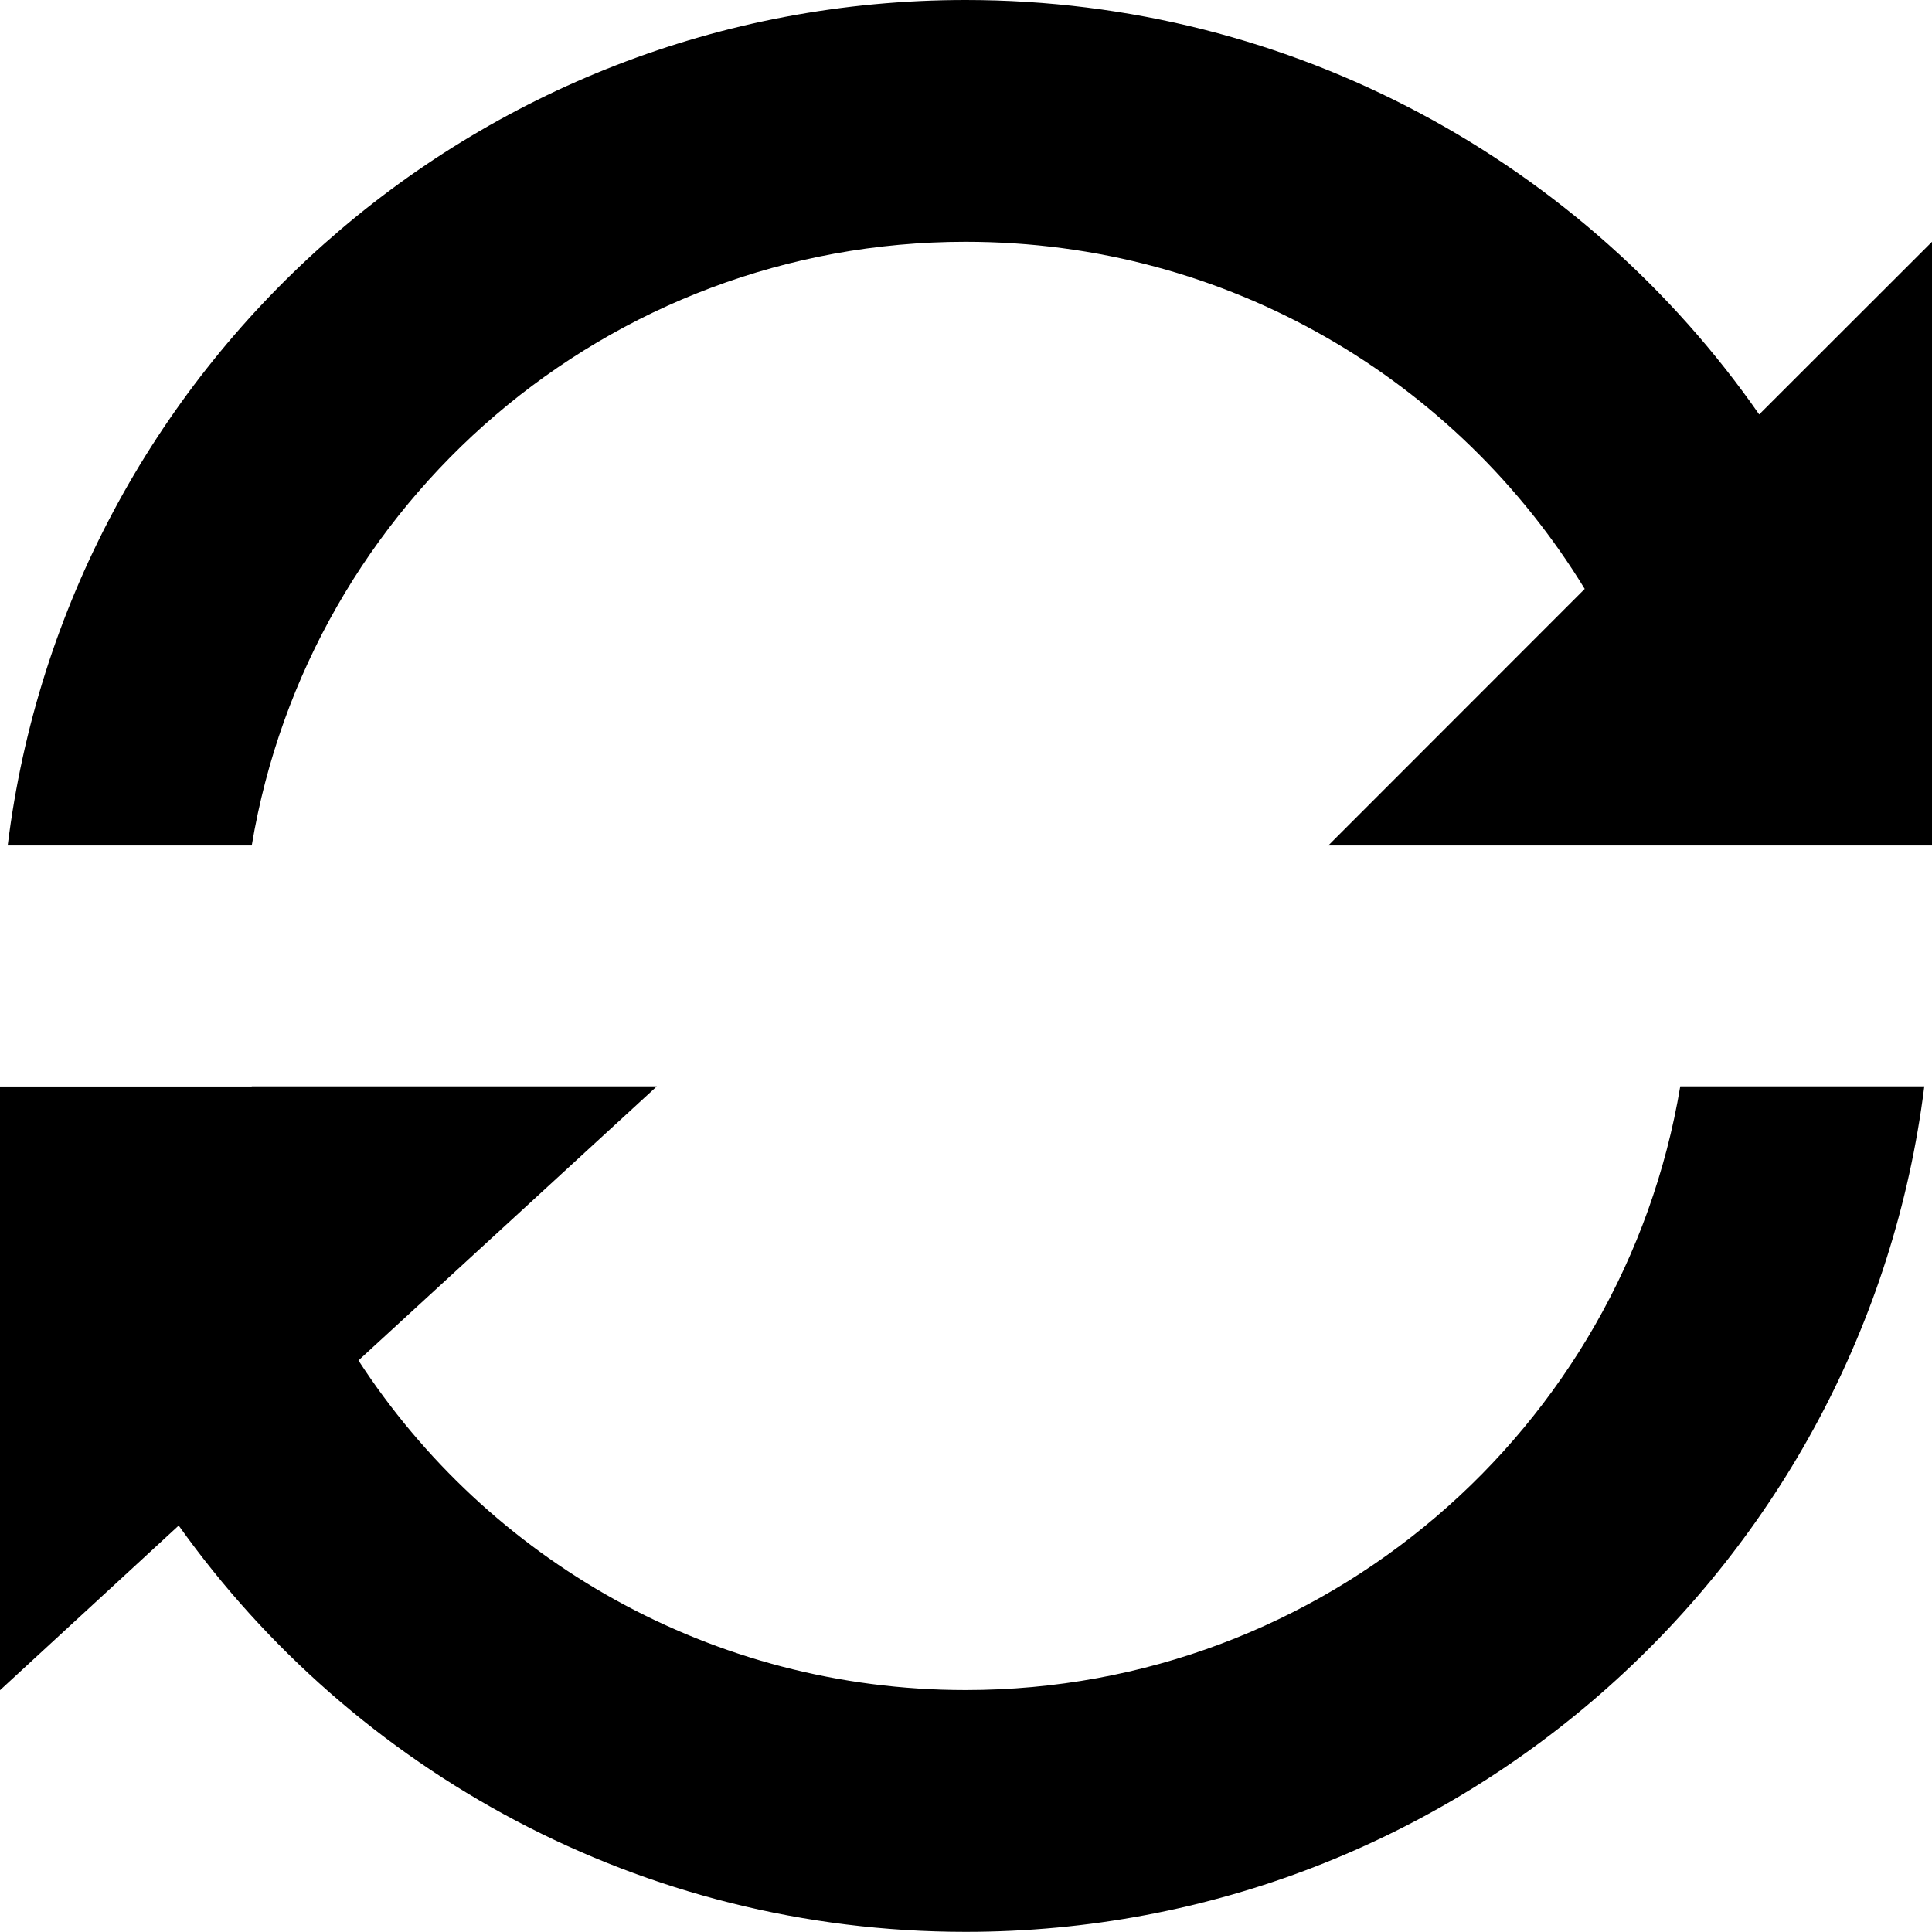
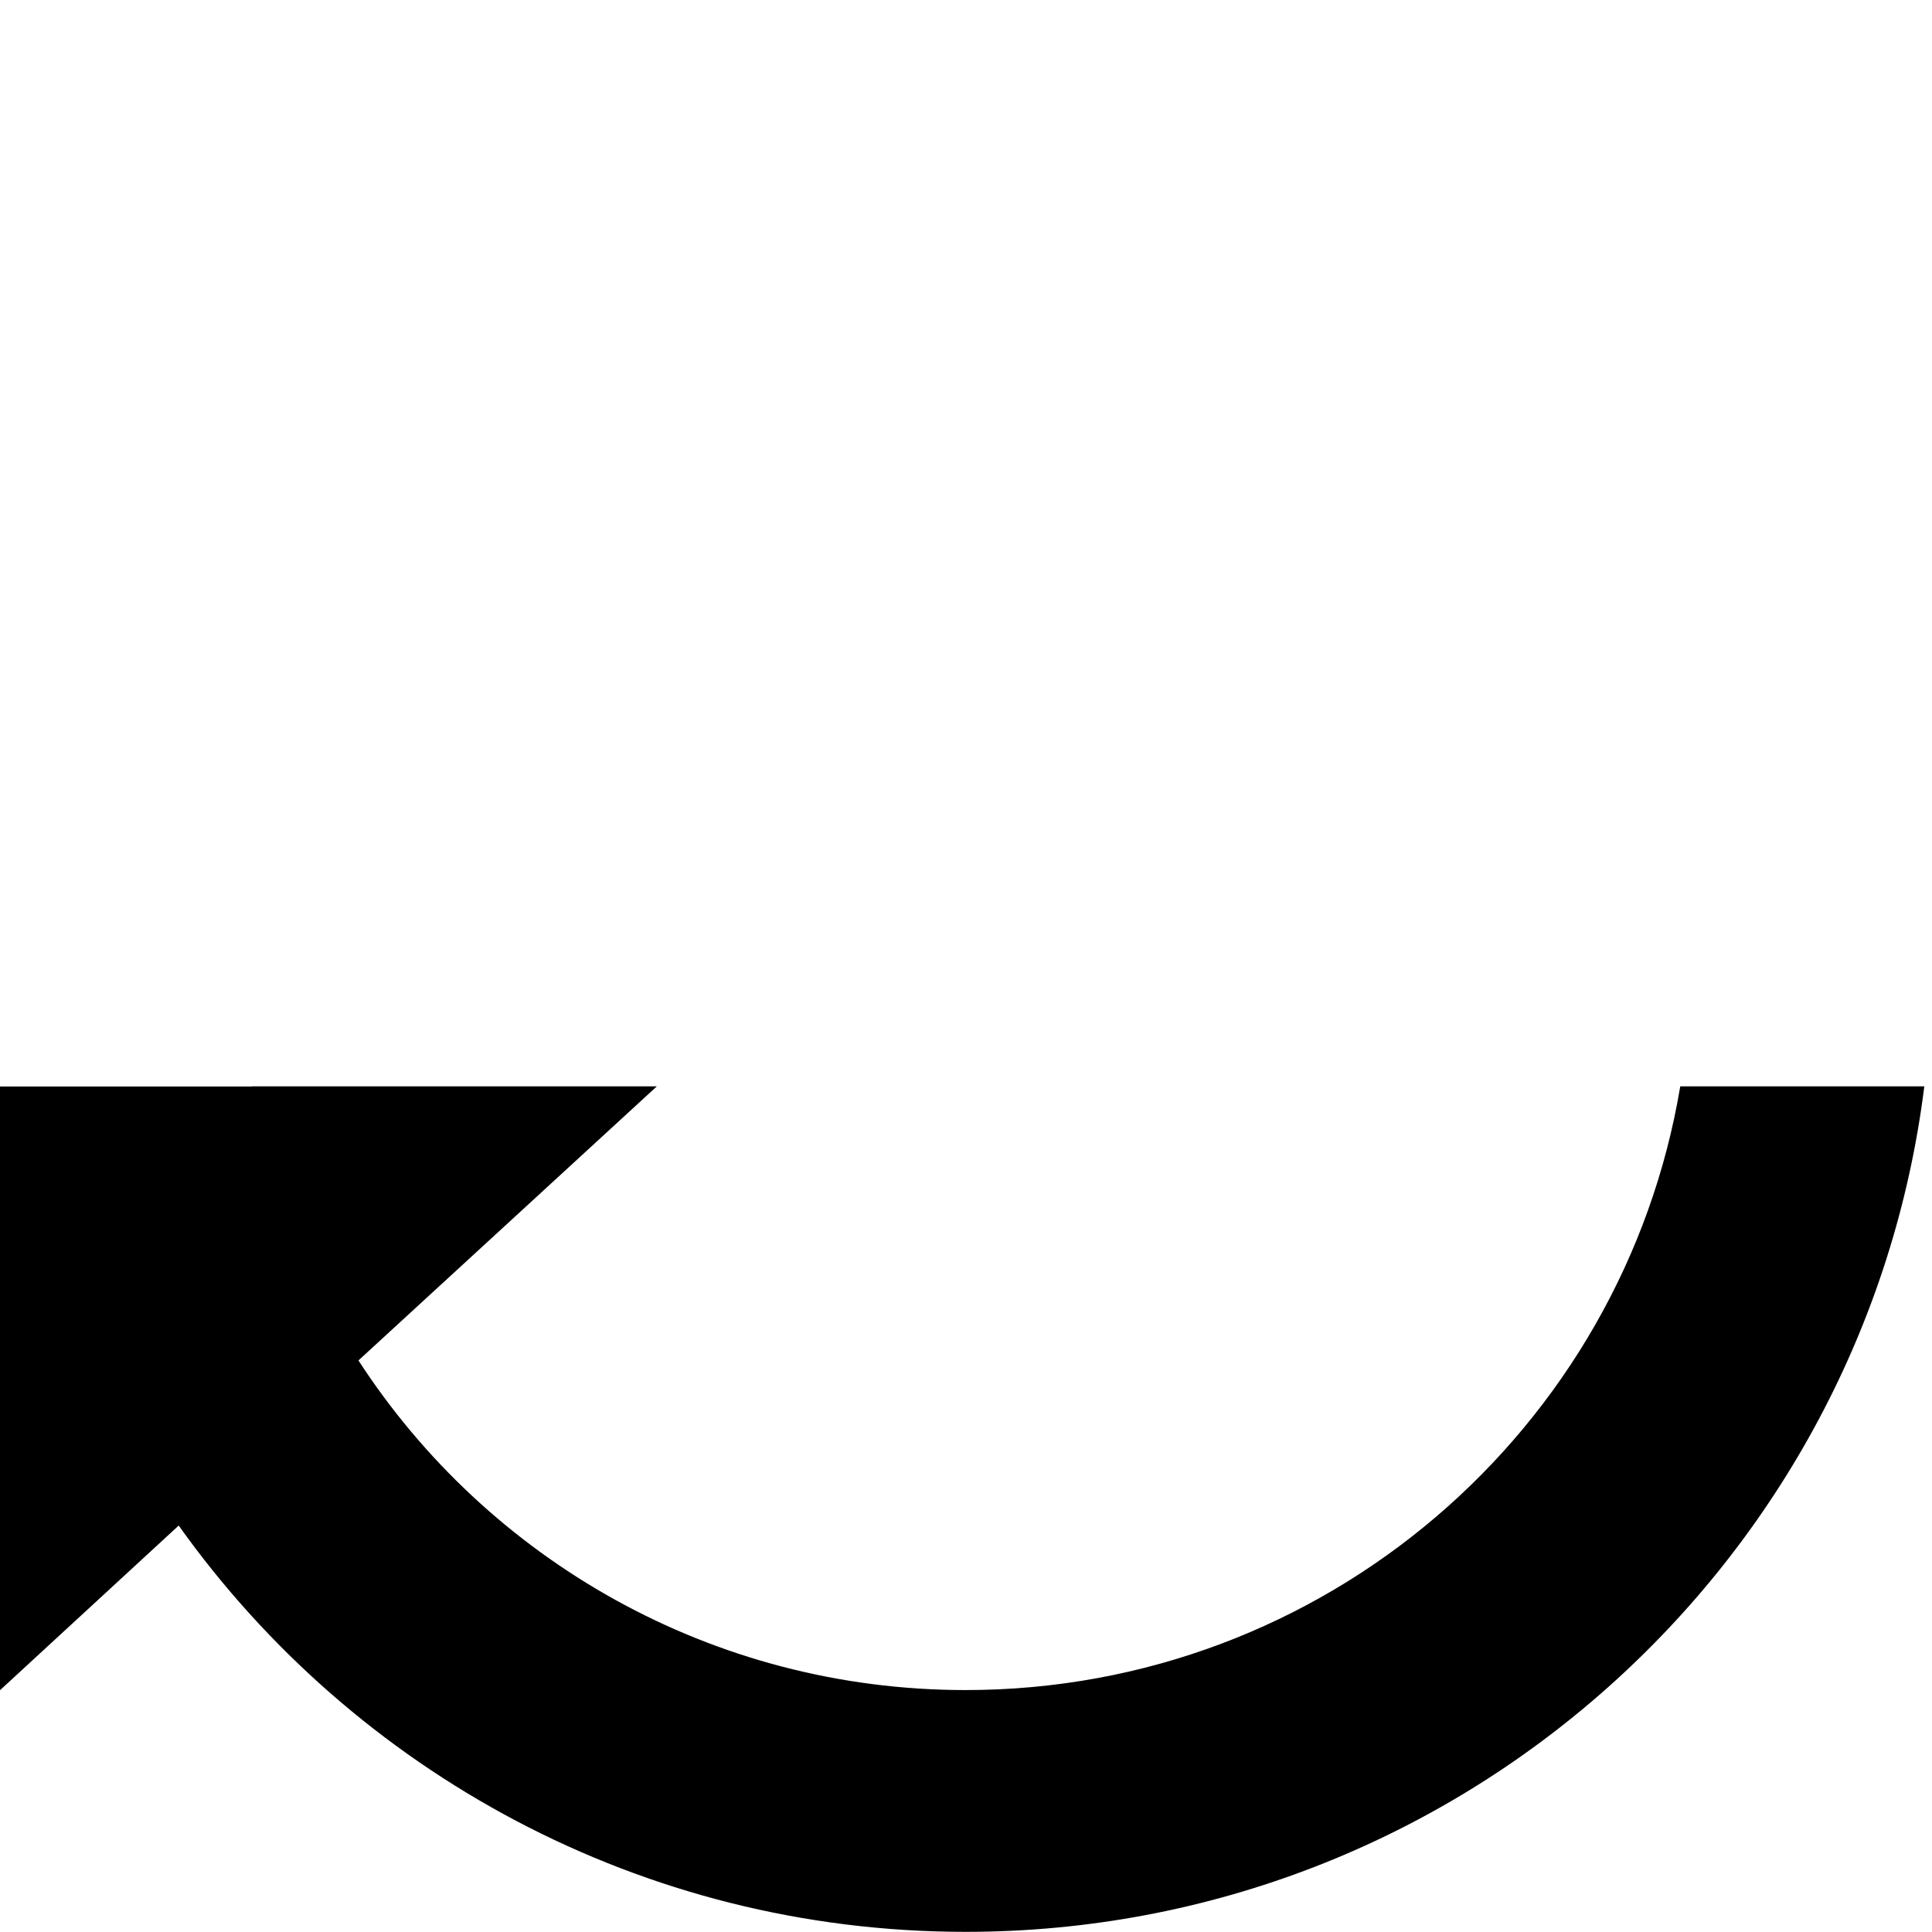
<svg xmlns="http://www.w3.org/2000/svg" version="1.1" id="Ebene_1" x="0px" y="0px" width="12.801px" height="12.801px" viewBox="0 0 12.801 12.801" enable-background="new 0 0 12.801 12.801" xml:space="preserve">
  <g>
    <path d="M1.668,7.199H0v4l1.184-1.091c1.16,1.629,3.066,2.692,5.214,2.692c3.266,0,5.958-2.446,6.352-5.602h-1.617   c-0.379,2.27-2.355,4-4.735,4c-1.683,0-3.168-0.867-4.023-2.184l1.977-1.816H1.668z M1.668,7.199" />
-     <path d="M6.398,0C3.137,0,0.441,2.441,0.051,5.602h1.617c0.379-2.274,2.355-4,4.73-4c1.739,0,3.258,0.918,4.102,2.3l-1.699,1.7h4   v-4l-1.145,1.144C10.5,1.086,8.574,0,6.398,0L6.398,0z M6.398,0" />
  </g>
</svg>